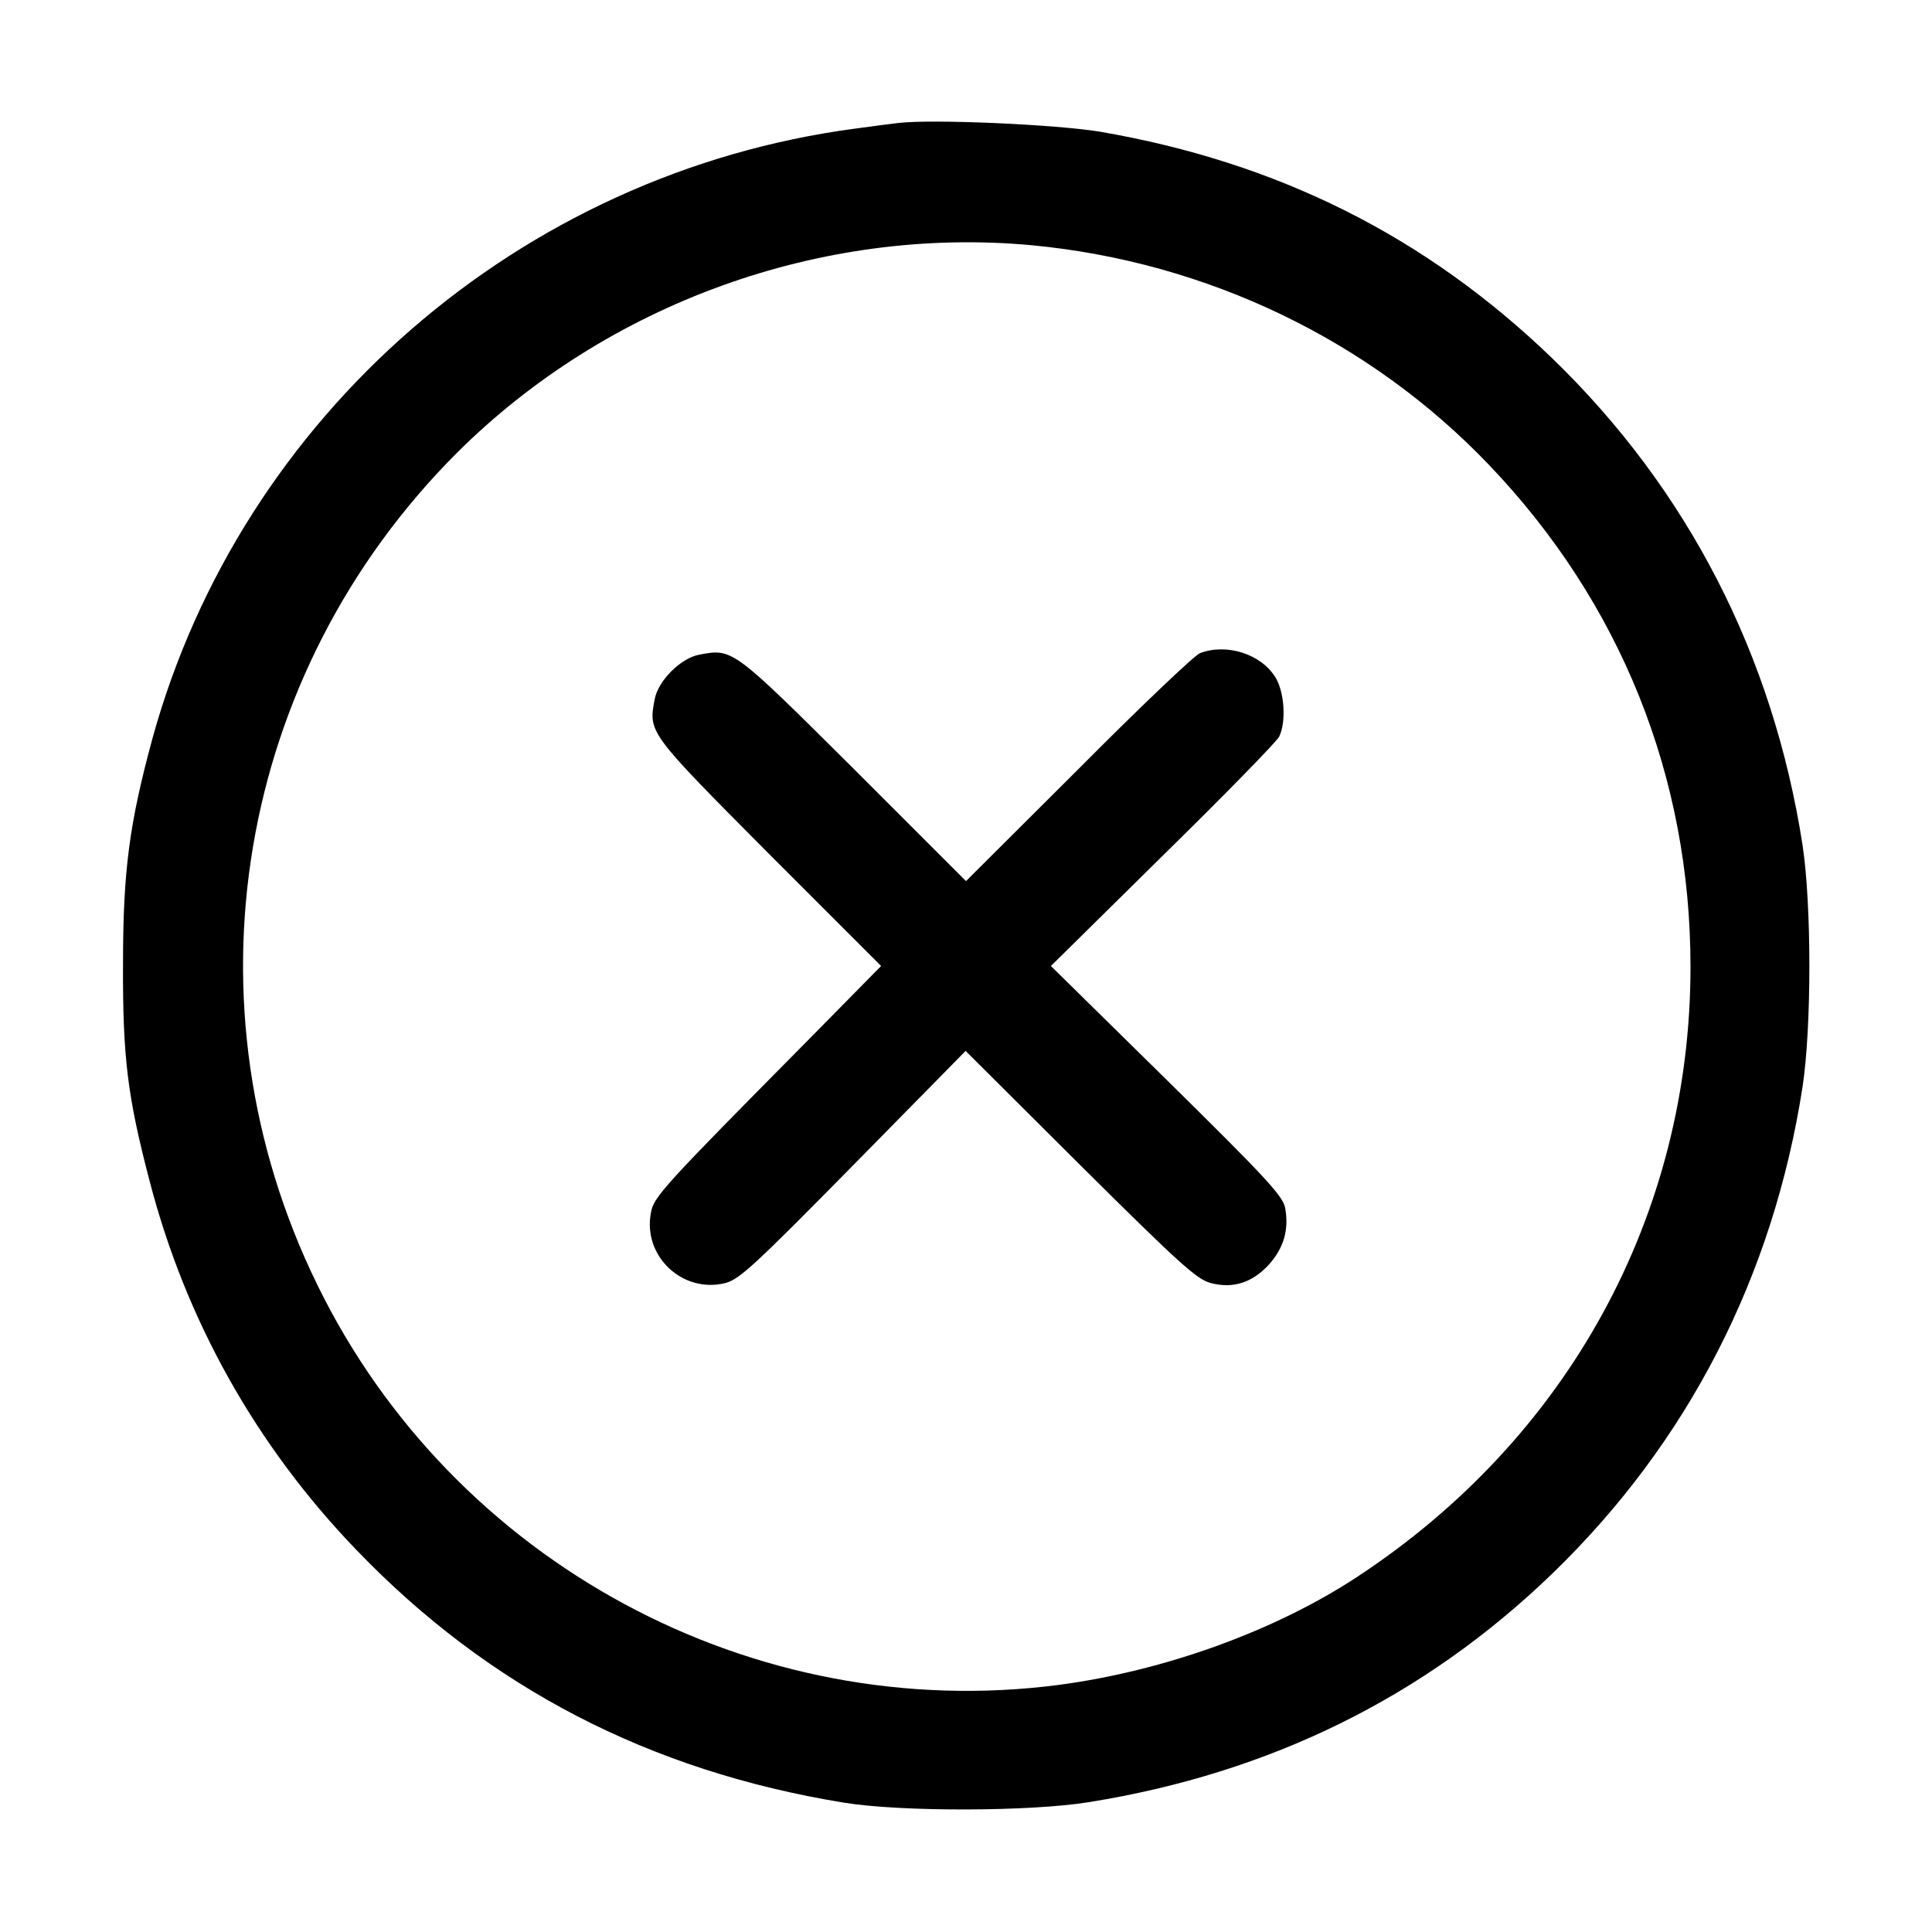
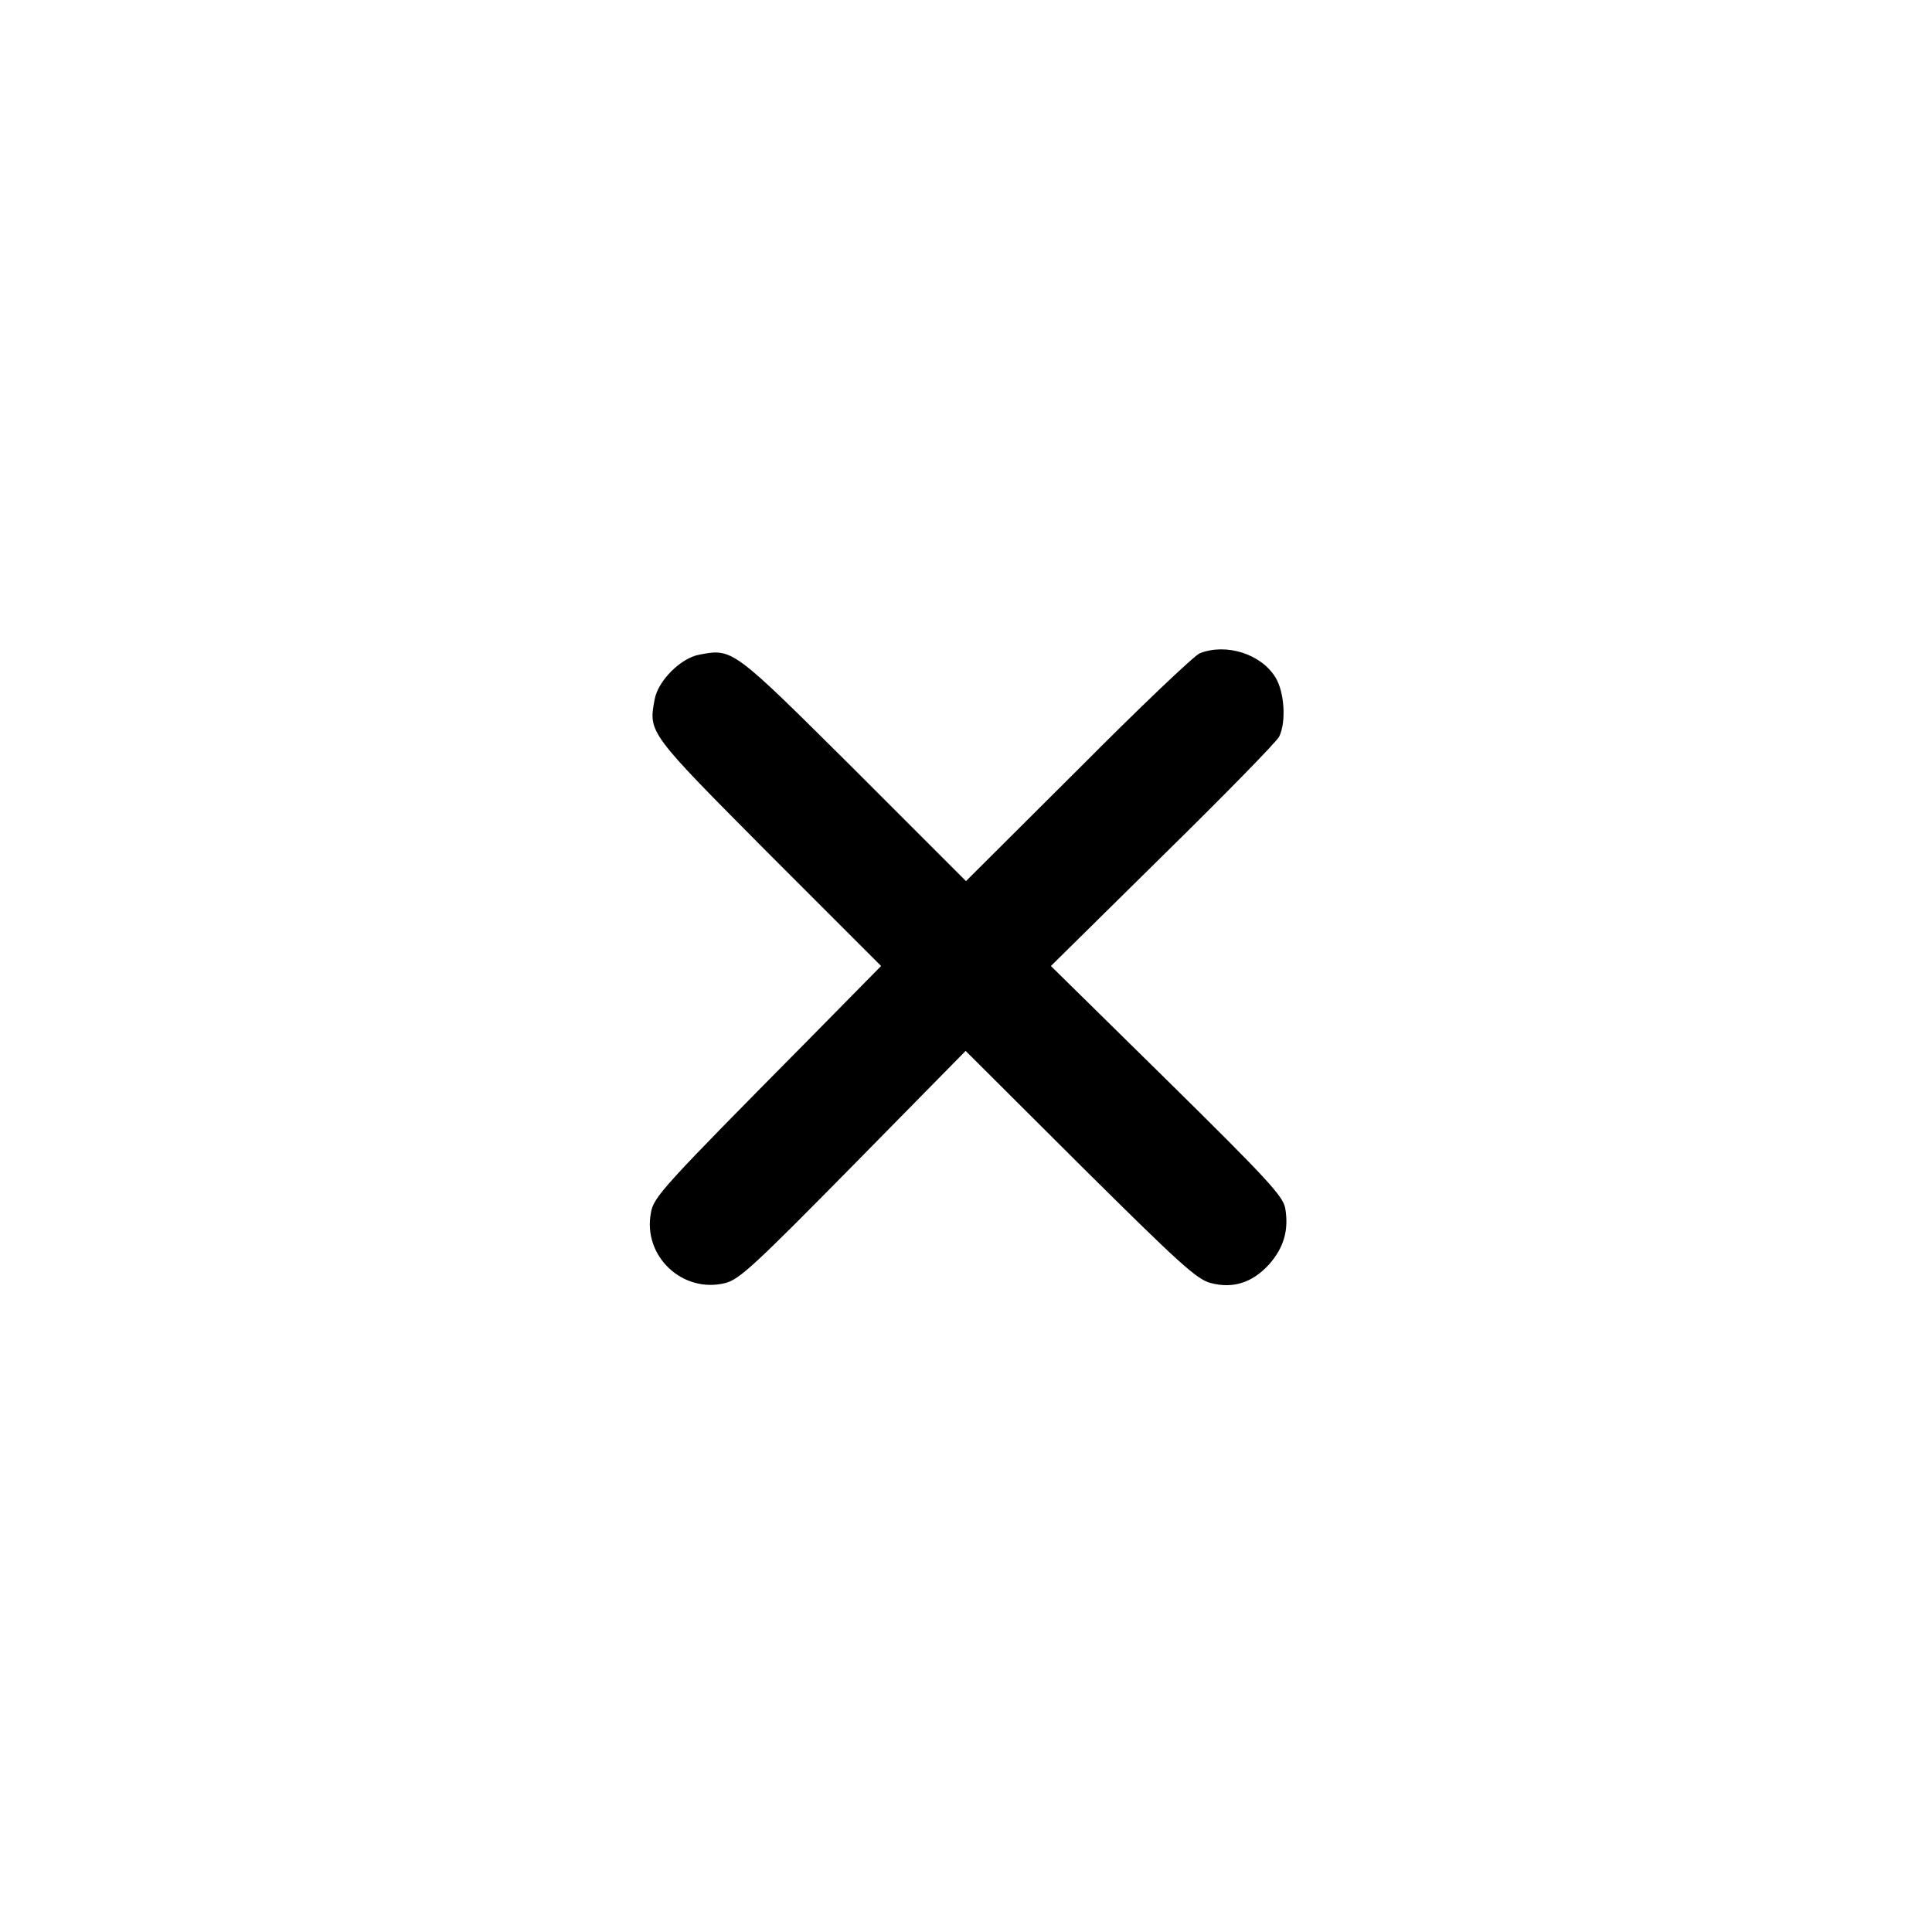
<svg xmlns="http://www.w3.org/2000/svg" version="1.0" width="512pt" height="512pt" viewBox="0 0 512 512" preserveAspectRatio="xMidYMid meet">
  <g transform="translate(0,512) scale(0.1,-0.1)" fill="#000000" stroke="none">
-     <path d="M2380 4794 c-19 -2 -71 -9 -115 -15 -886 -118 -1625 -760 -1861 -1616 -61 -225 -78 -349 -78 -598 -1 -248 12 -351 70 -573 96 -371 283 -704 549 -980 350 -364 776 -585 1290 -669 152 -25 495 -24 650 1 481 77 890 279 1228 605 360 348 586 788 664 1291 24 159 24 481 0 640 -78 503 -304 943 -664 1291 -335 323 -727 519 -1198 600 -115 19 -444 34 -535 23z m355 -324 c463 -44 895 -251 1211 -582 349 -365 534 -827 534 -1330 0 -658 -324 -1250 -885 -1618 -218 -143 -510 -248 -788 -285 -810 -106 -1606 323 -1966 1060 -363 741 -215 1619 369 2204 398 397 968 603 1525 551z" />
    <path d="M3180 3389 c-14 -5 -159 -143 -322 -307 l-298 -297 -297 297 c-322 320 -321 320 -410 303 -49 -9 -109 -69 -118 -118 -17 -89 -17 -88 303 -410 l297 -297 -195 -198 c-383 -387 -408 -414 -415 -456 -22 -115 84 -215 198 -186 37 10 77 47 339 313 l297 302 303 -302 c263 -261 309 -303 346 -313 60 -16 111 1 155 49 39 44 53 91 43 149 -6 32 -45 75 -314 340 l-307 302 297 293 c163 160 302 302 308 315 19 39 14 118 -10 157 -38 62 -130 91 -200 64z" />
  </g>
</svg>